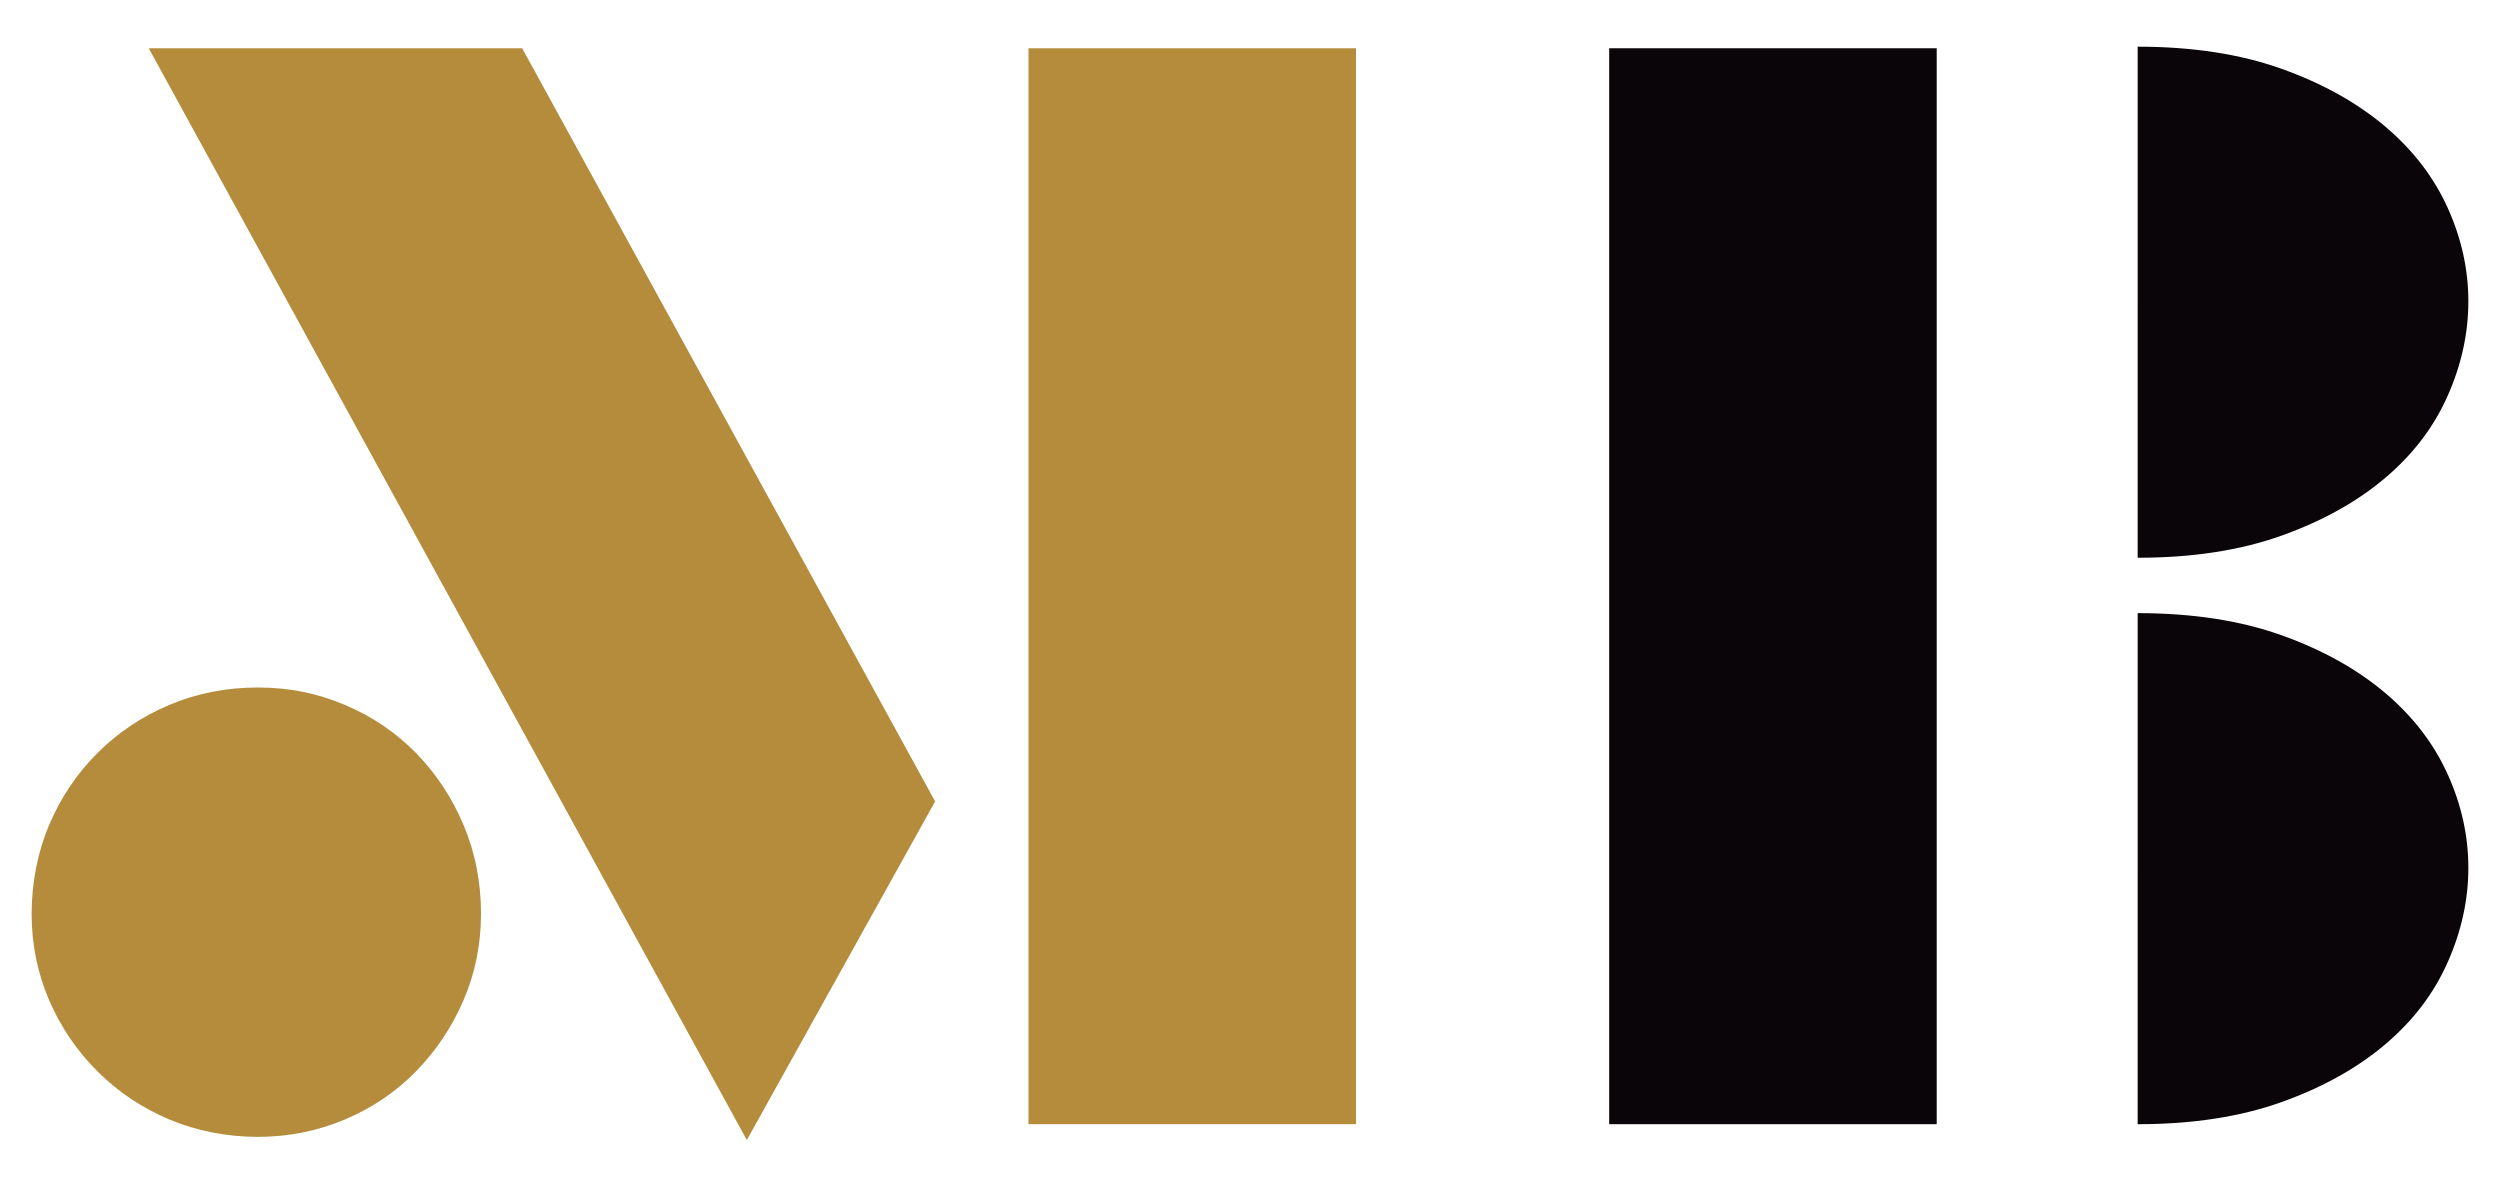
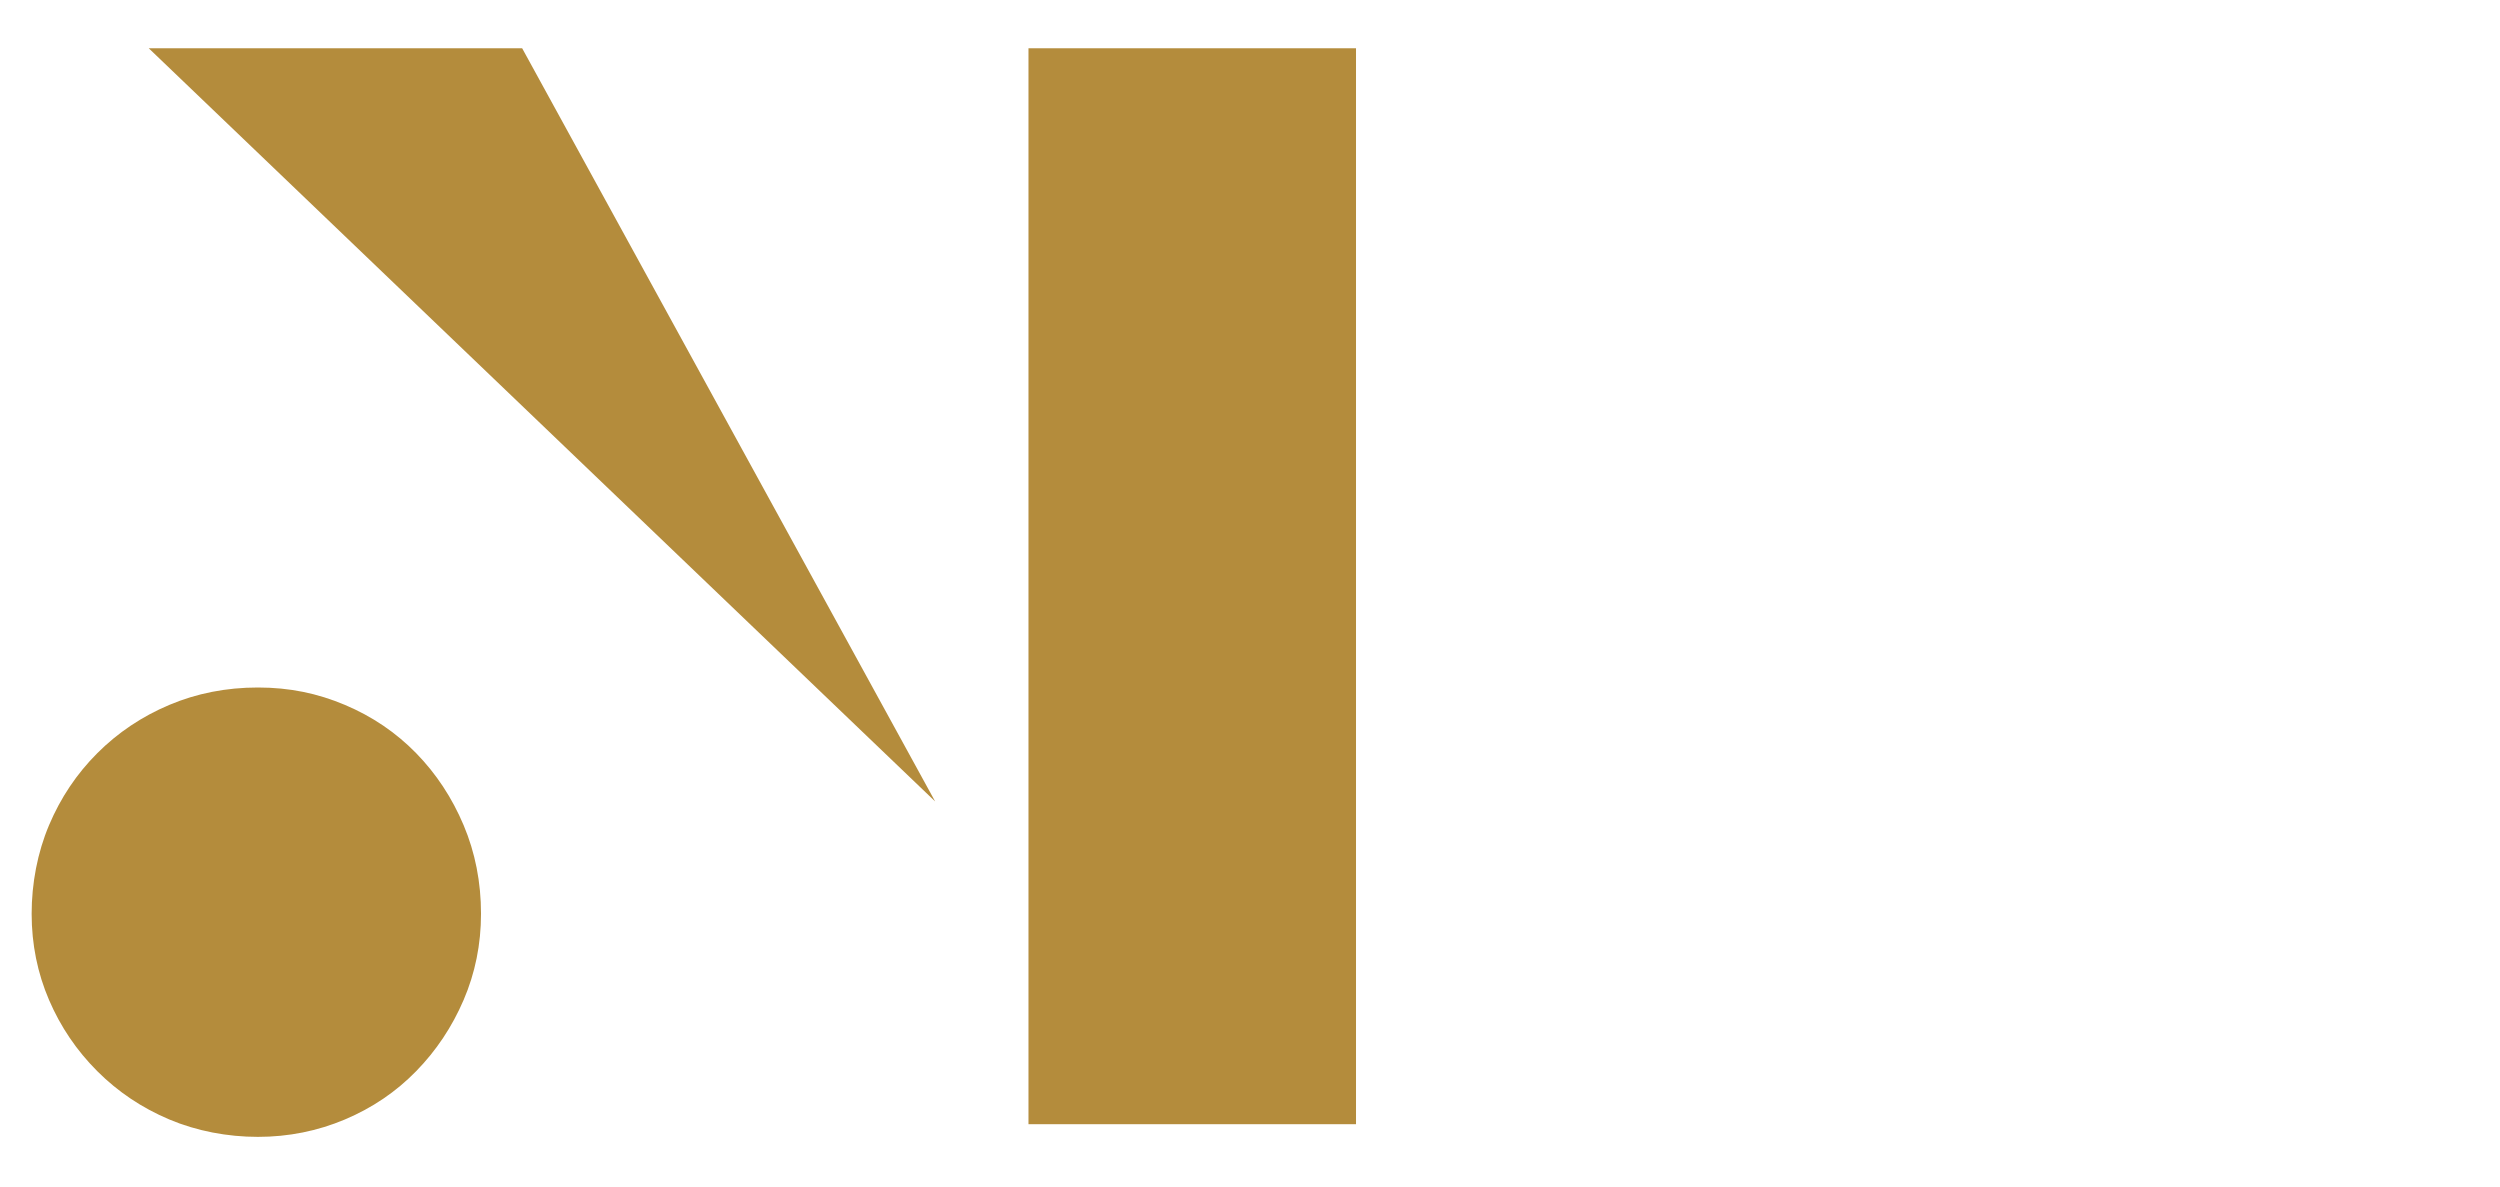
<svg xmlns="http://www.w3.org/2000/svg" id="Layer_1" viewBox="0 0 158 75">
  <defs>
    <style>.cls-1{fill:#b48c3c;}.cls-2{fill:#0a0508;}</style>
  </defs>
-   <path class="cls-1" d="M30.4,57.75c0,1.93-.37,3.75-1.1,5.45-.73,1.7-1.73,3.2-3,4.5-1.27,1.3-2.77,2.32-4.5,3.05-1.73,.73-3.57,1.1-5.5,1.1s-3.87-.37-5.6-1.1c-1.73-.73-3.25-1.75-4.55-3.05s-2.32-2.8-3.05-4.5c-.73-1.7-1.1-3.52-1.1-5.45s.37-3.87,1.1-5.6c.73-1.73,1.75-3.25,3.05-4.55,1.3-1.3,2.82-2.32,4.55-3.05,1.73-.73,3.6-1.1,5.6-1.1s3.77,.37,5.5,1.1c1.73,.73,3.23,1.75,4.5,3.05,1.27,1.3,2.27,2.82,3,4.55,.73,1.73,1.1,3.6,1.1,5.6Zm28.7-7.1l-11.9,21.4L9.4,3.05h23.6l26.1,47.6Zm26.6,20.4h-20.7V3.05h20.7V71.05Z" />
-   <path class="cls-2" d="M122.4,71.05h-20.7V3.05h20.7V71.05Zm33.6-52c0,2-.43,3.98-1.3,5.95-.87,1.97-2.18,3.7-3.95,5.2-1.77,1.5-3.95,2.72-6.55,3.65-2.6,.93-5.63,1.4-9.1,1.4V2.95c3.46,0,6.5,.47,9.1,1.4,2.6,.93,4.78,2.15,6.55,3.65,1.77,1.5,3.08,3.22,3.95,5.15,.87,1.93,1.3,3.9,1.3,5.9Zm0,35.8c0,2-.43,3.98-1.3,5.95-.87,1.97-2.18,3.7-3.95,5.2-1.77,1.5-3.95,2.72-6.55,3.65-2.6,.93-5.63,1.4-9.1,1.4V38.75c3.46,0,6.5,.47,9.1,1.4,2.6,.93,4.78,2.15,6.55,3.65,1.77,1.5,3.08,3.22,3.95,5.15,.87,1.93,1.3,3.9,1.3,5.9Z" />
+   <path class="cls-1" d="M30.4,57.75c0,1.93-.37,3.75-1.1,5.45-.73,1.7-1.73,3.2-3,4.5-1.27,1.3-2.77,2.32-4.5,3.05-1.73,.73-3.57,1.1-5.5,1.1s-3.87-.37-5.6-1.1c-1.73-.73-3.25-1.75-4.55-3.05s-2.32-2.8-3.05-4.5c-.73-1.7-1.1-3.52-1.1-5.45s.37-3.87,1.1-5.6c.73-1.73,1.75-3.25,3.05-4.55,1.3-1.3,2.82-2.32,4.55-3.05,1.73-.73,3.6-1.1,5.6-1.1s3.77,.37,5.5,1.1c1.73,.73,3.23,1.75,4.5,3.05,1.27,1.3,2.27,2.82,3,4.55,.73,1.73,1.1,3.6,1.1,5.6Zm28.7-7.1L9.4,3.05h23.6l26.1,47.6Zm26.6,20.4h-20.7V3.05h20.7V71.05Z" />
</svg>